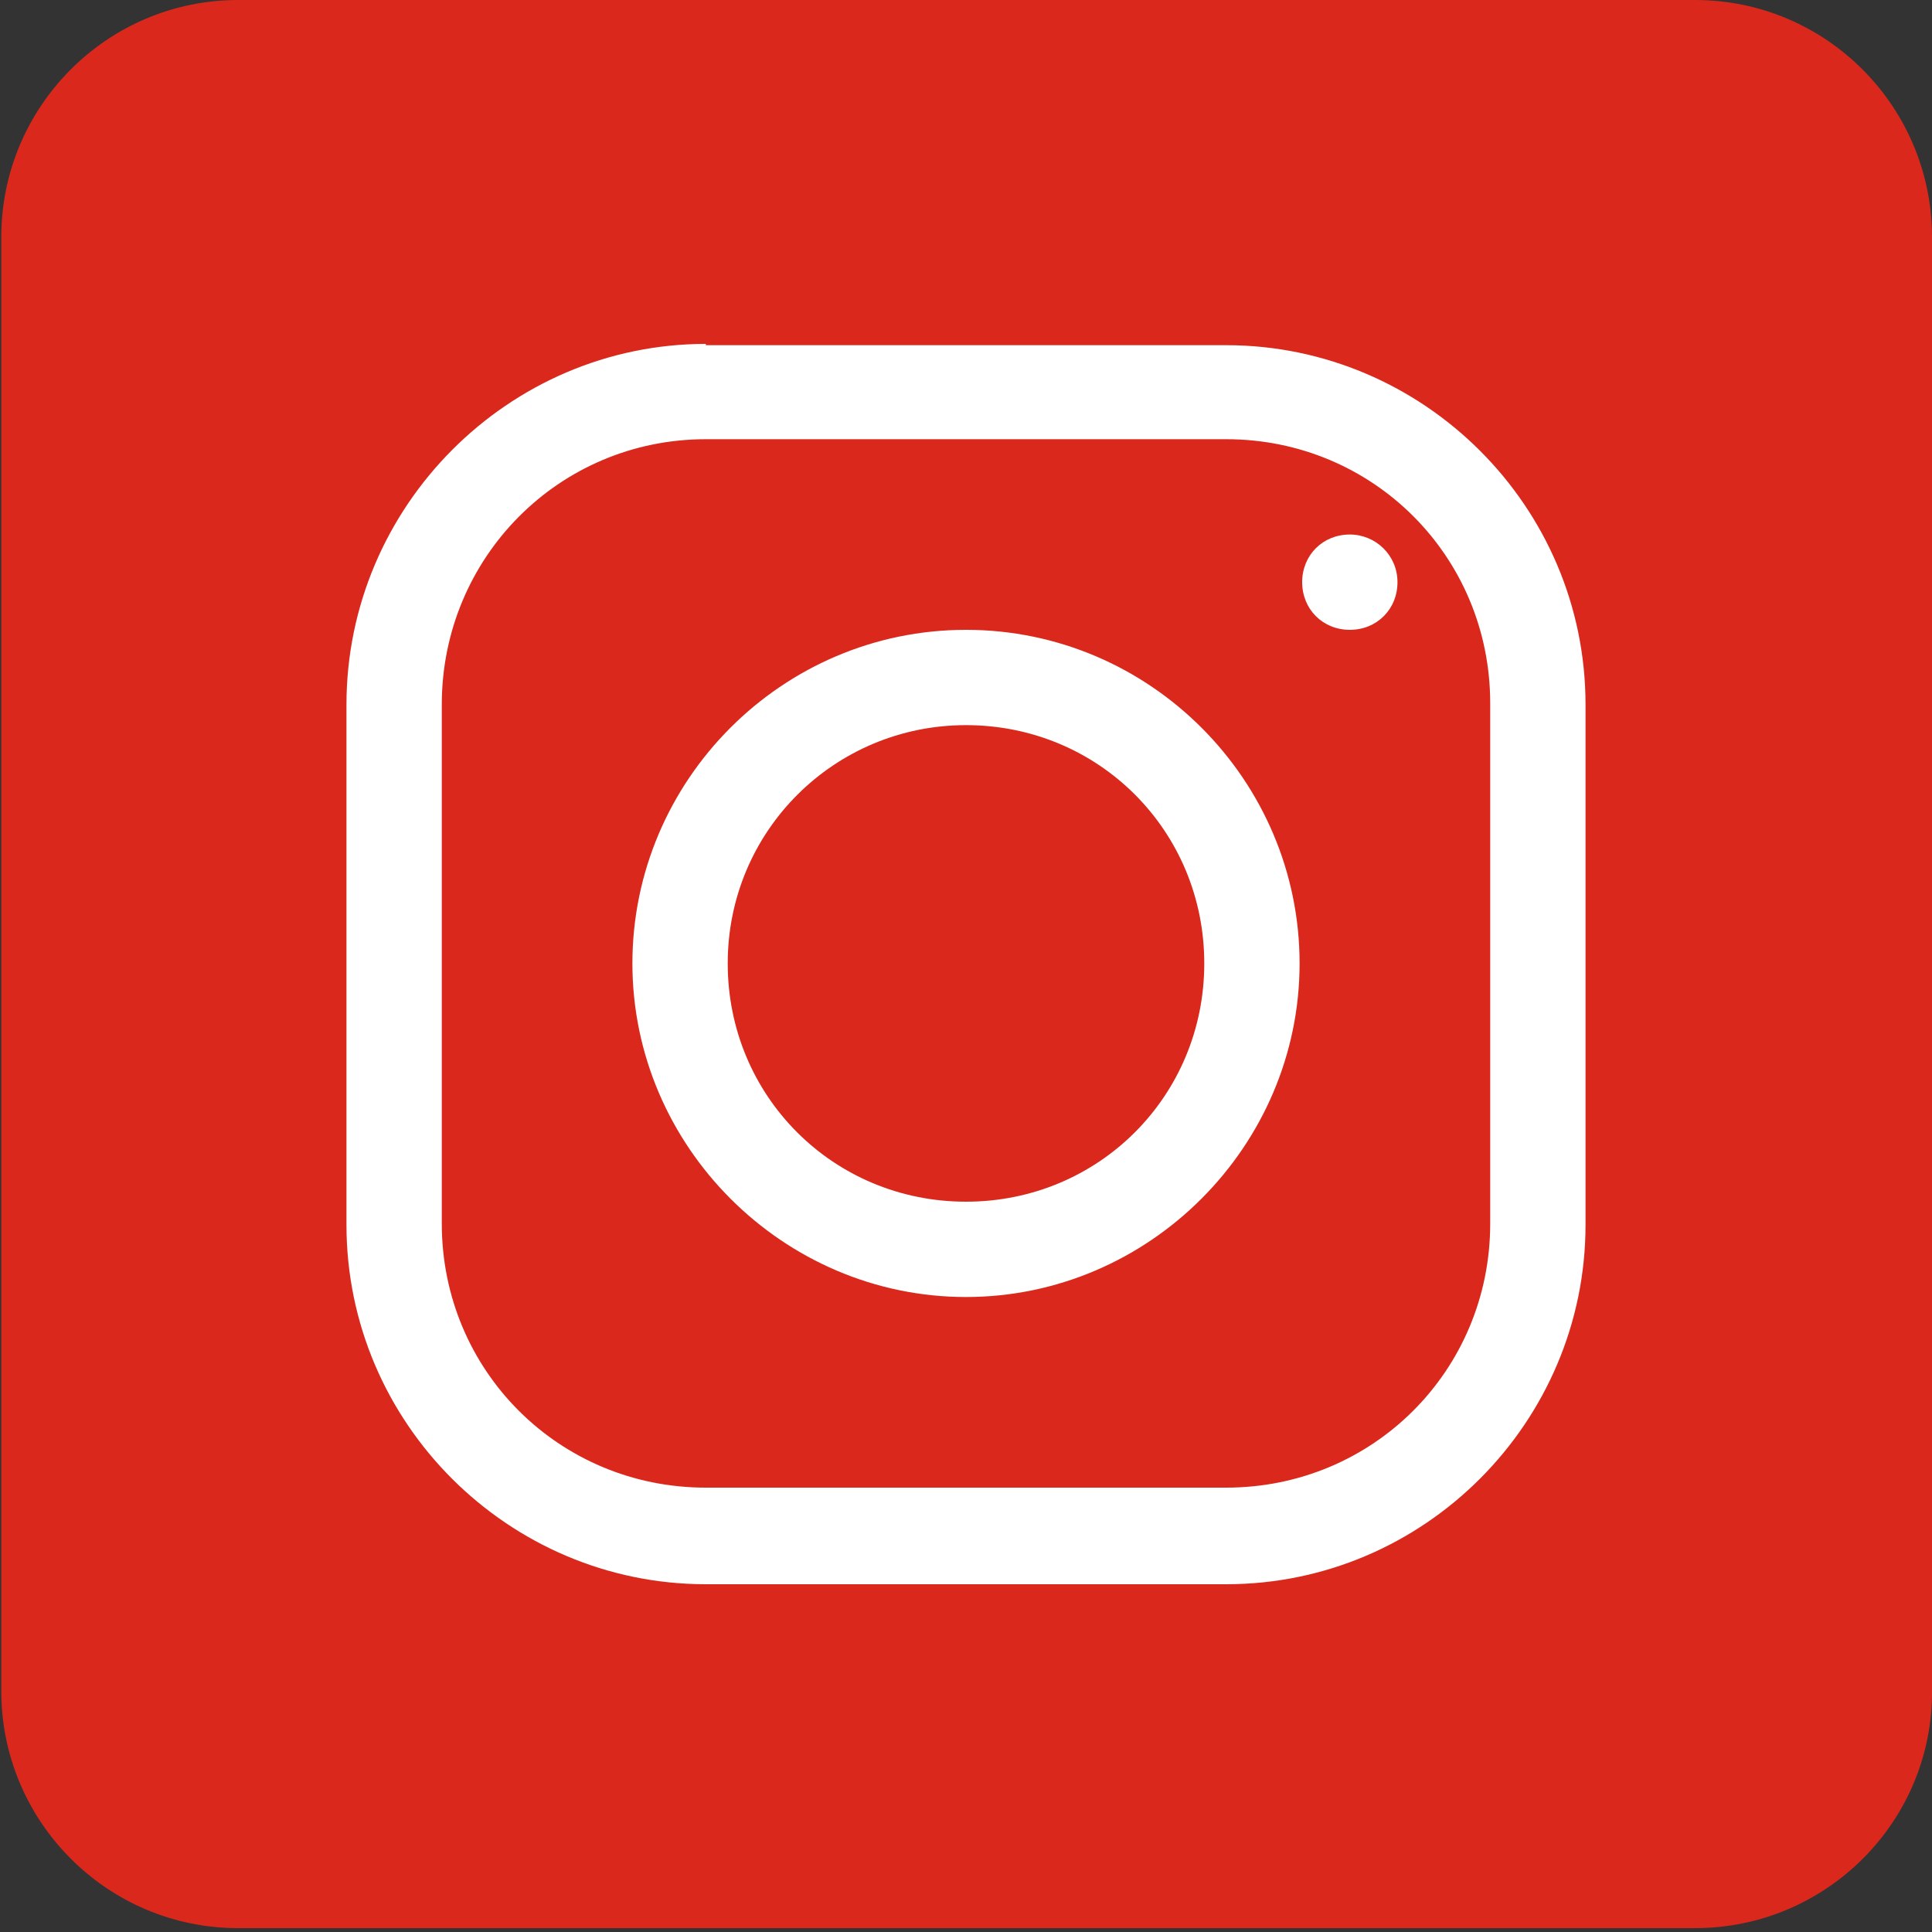
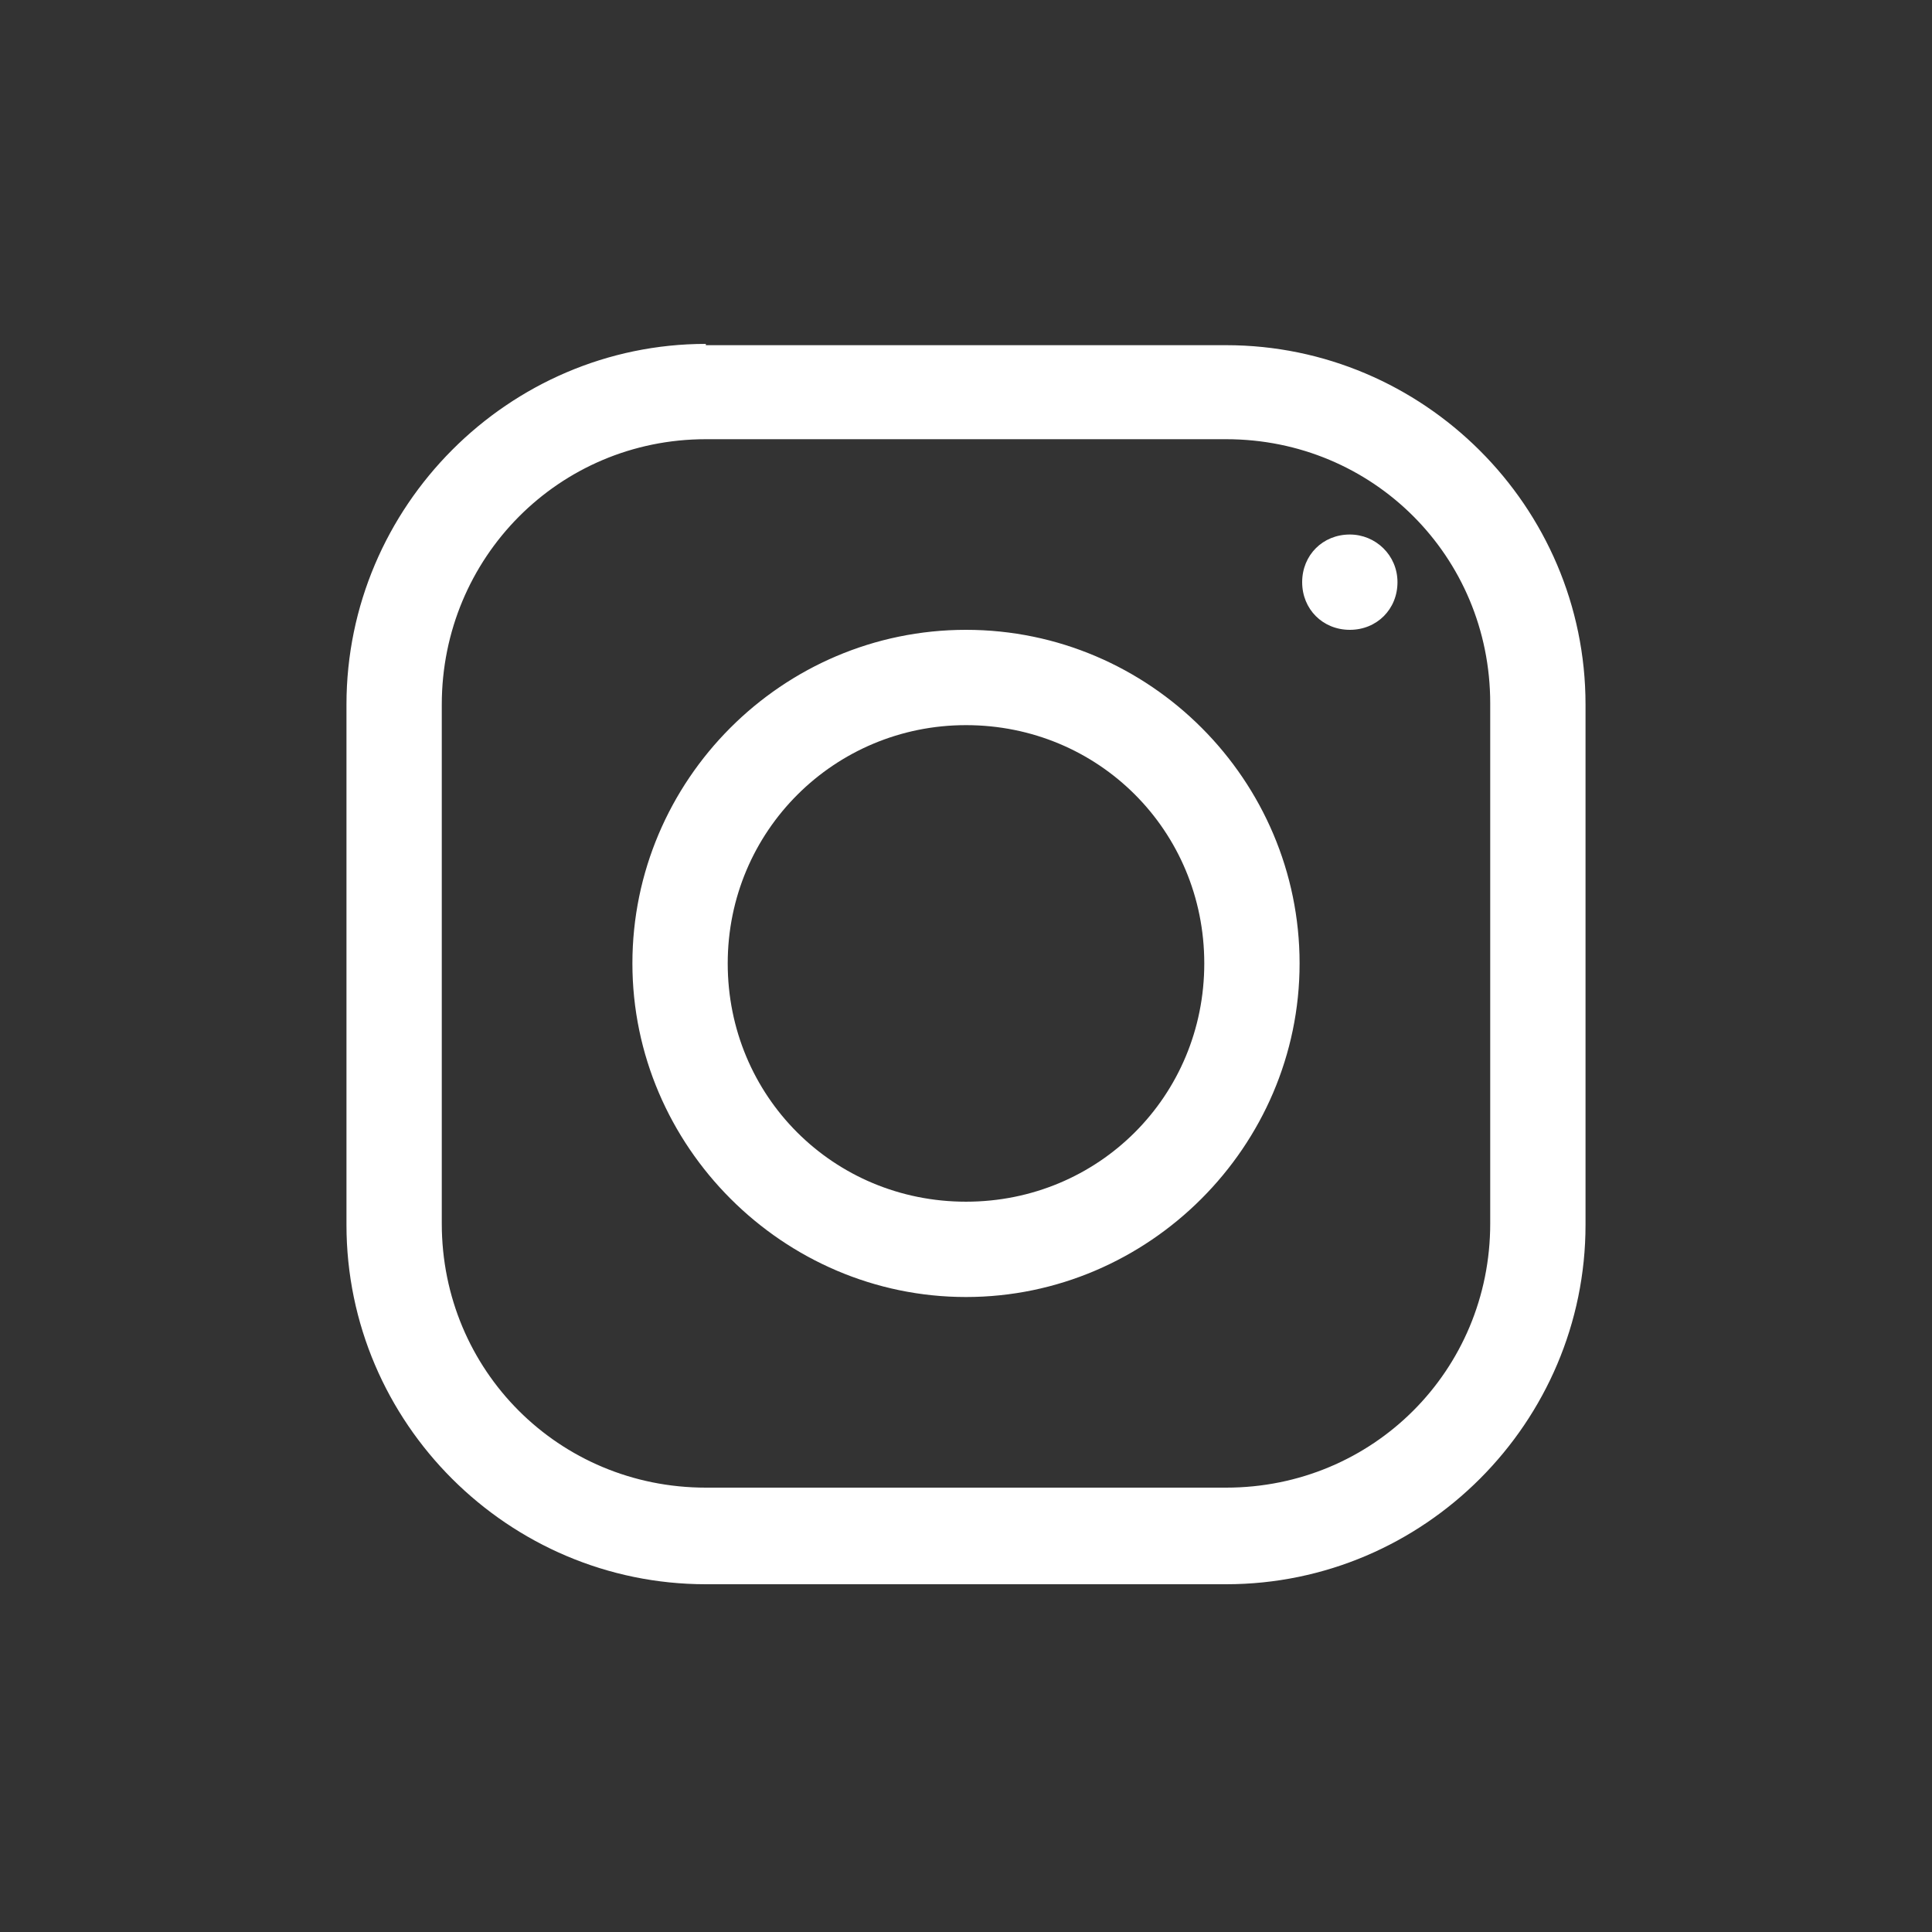
<svg xmlns="http://www.w3.org/2000/svg" id="Layer_1" data-name="Layer 1" viewBox="0 0 150 150">
  <rect x="0" y="0" width="150" height="150" fill="#333333" stroke="none" />
  <defs>
    <style>
      .cls-1 {
        fill: #fff;
      }

      .cls-2 {
        fill: #da291c;
      }
    </style>
  </defs>
-   <path class="cls-2" d="m131.6,149.7H18.5C8.3,149.7.1,141.4.1,131.3V18.4c0-10.1,8.2-18.4,18.4-18.4h113.1c10.2,0,18.4,8.3,18.4,18.4v112.8c.1,10.2-8.2,18.5-18.4,18.5Z" />
  <path class="cls-1" d="m54.8,26.7c-15.3,0-27.9,12.6-27.9,28v40.4c0,15.4,12.6,27.9,27.9,27.9h40.4c15.4,0,27.9-12.6,27.9-27.9v-40.4c0-15.4-12.6-27.9-27.9-27.9h-40.4v-.1Zm0,7.4h40.4c11.4,0,20.5,9.1,20.5,20.5v40.4c0,11.4-9.1,20.5-20.5,20.5h-40.4c-11.4,0-20.5-9.1-20.5-20.5v-40.3c0-11.4,9.1-20.6,20.5-20.6Zm50,7.4c-2.1,0-3.7,1.6-3.7,3.7s1.6,3.7,3.7,3.7,3.7-1.6,3.7-3.7-1.7-3.7-3.7-3.7Zm-29.8,7.4c-14.3,0-25.9,11.7-25.9,25.9s11.7,25.9,25.9,25.9,25.9-11.7,25.9-25.9-11.6-25.9-25.9-25.9Zm0,7.4c10.3,0,18.5,8.2,18.5,18.5s-8.2,18.5-18.5,18.5-18.5-8.2-18.5-18.5,8.3-18.5,18.5-18.5Z" />
</svg>